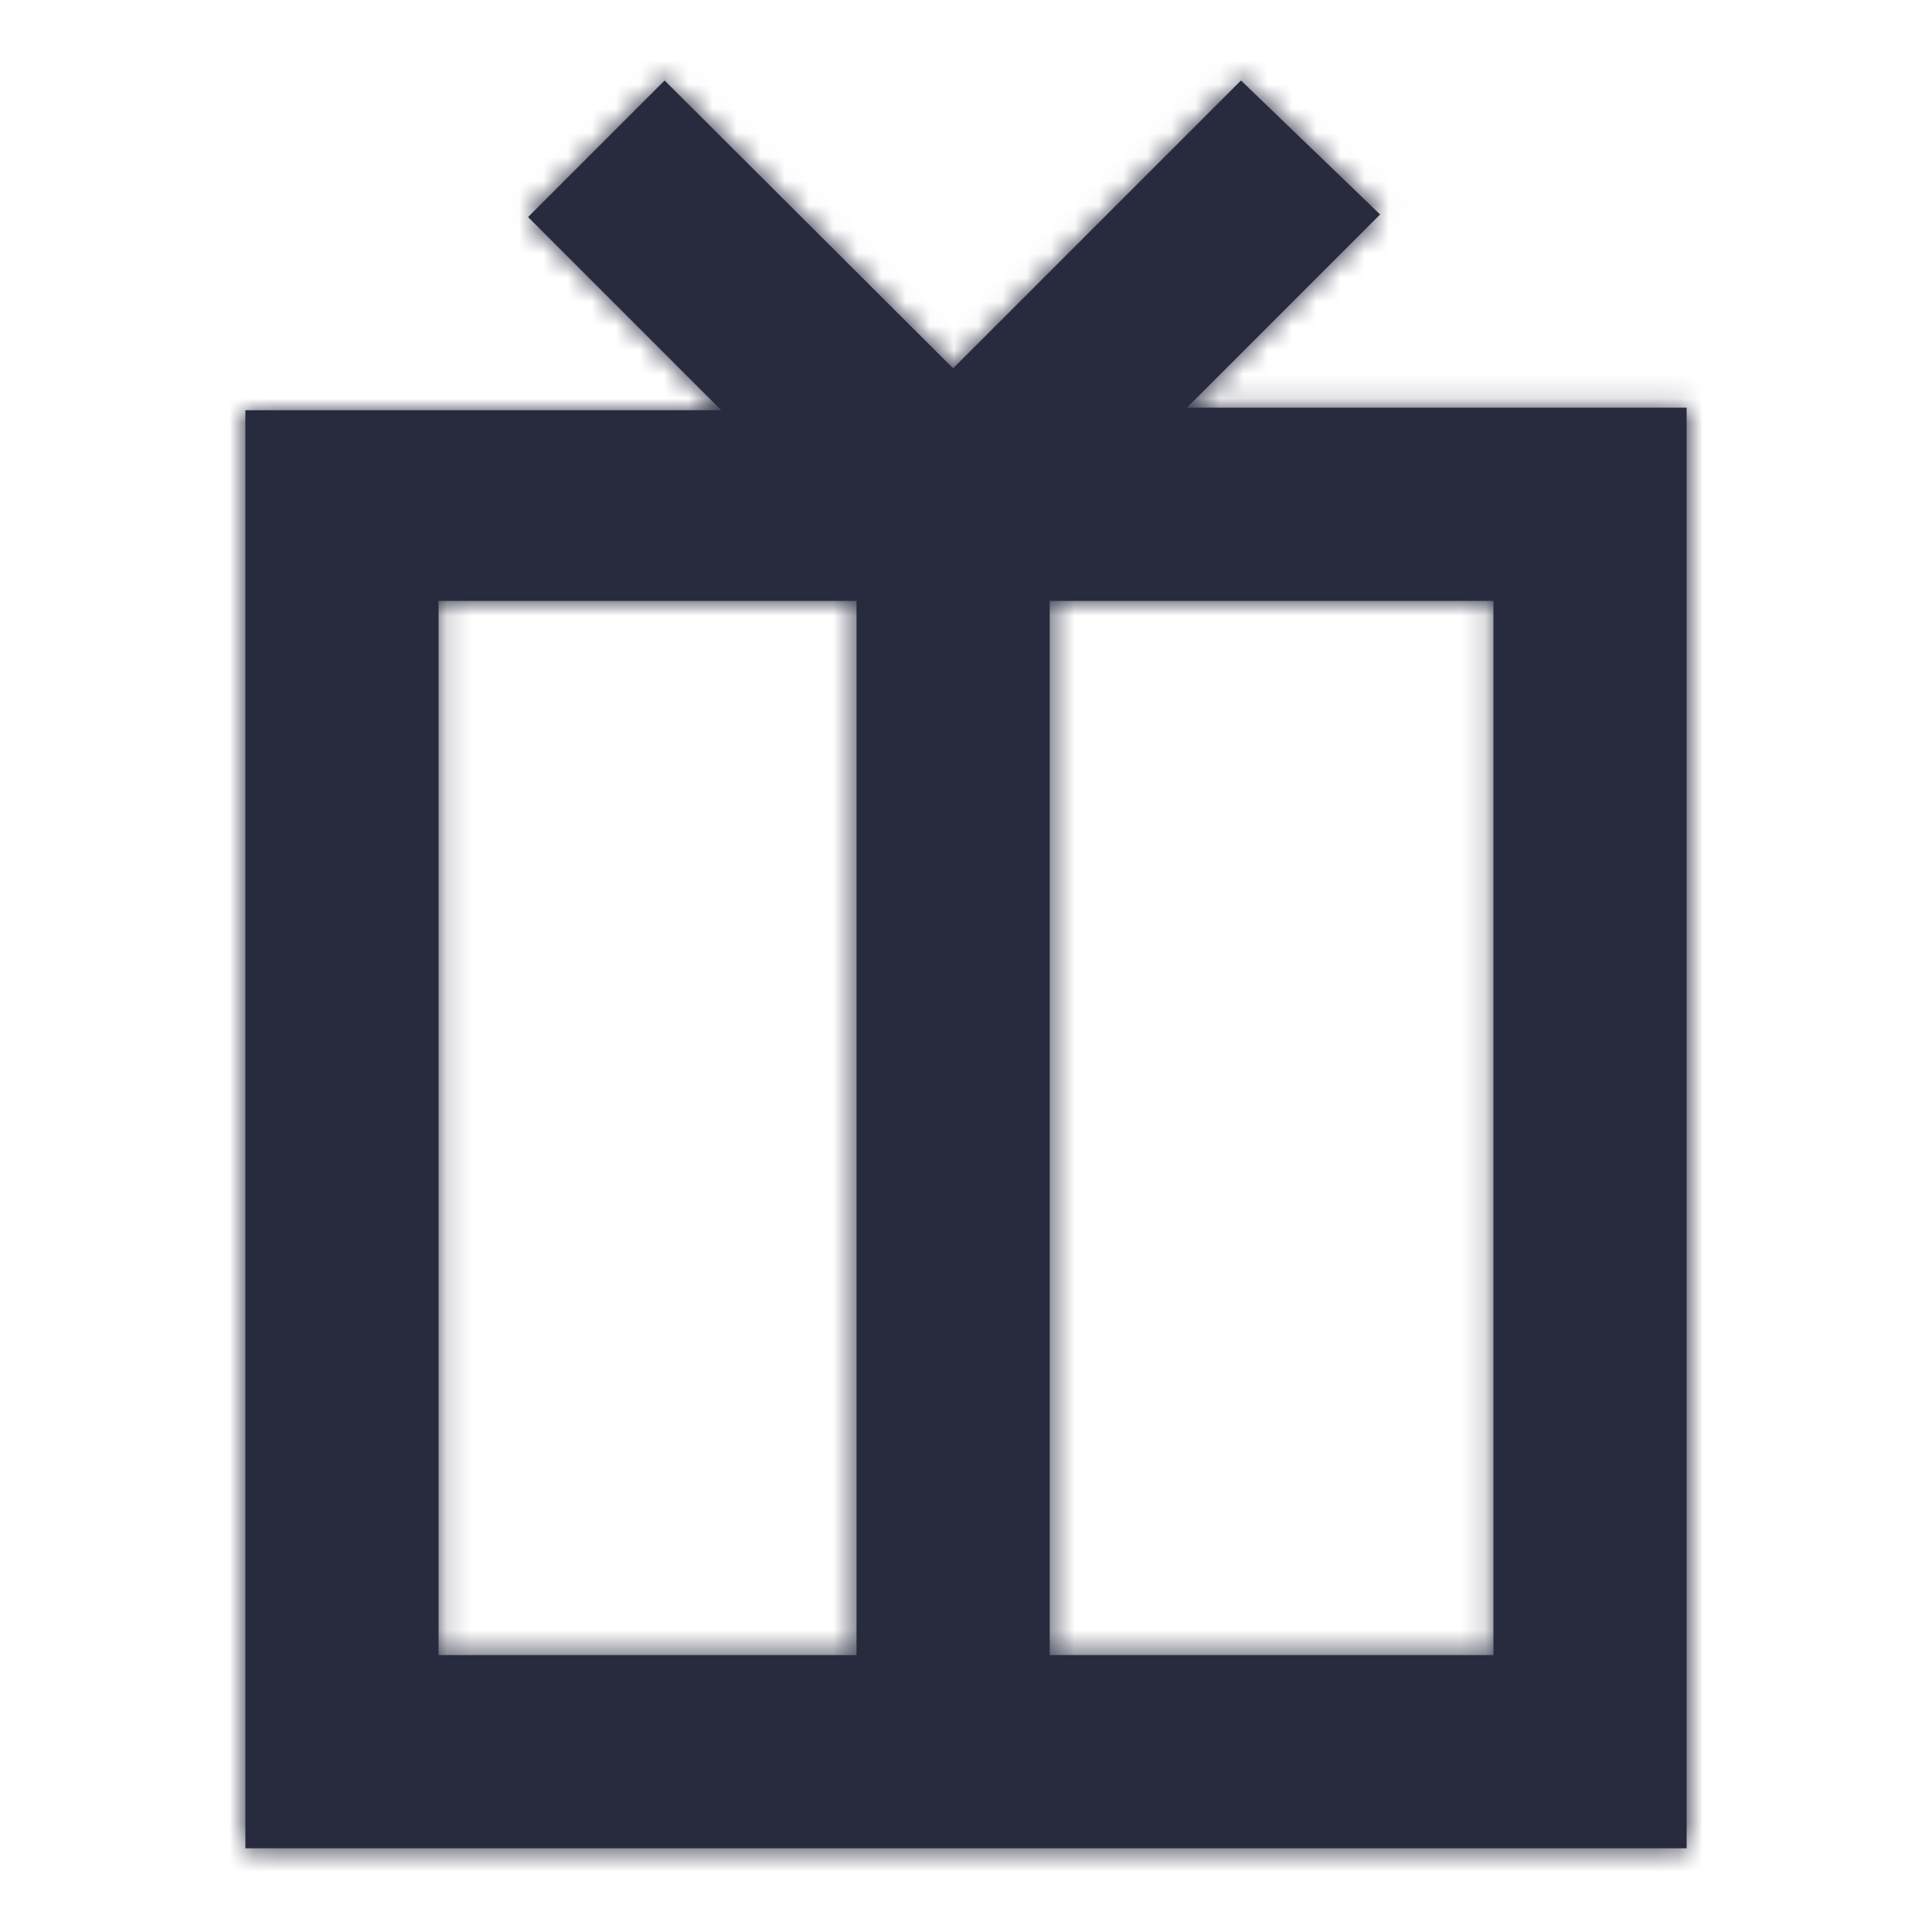
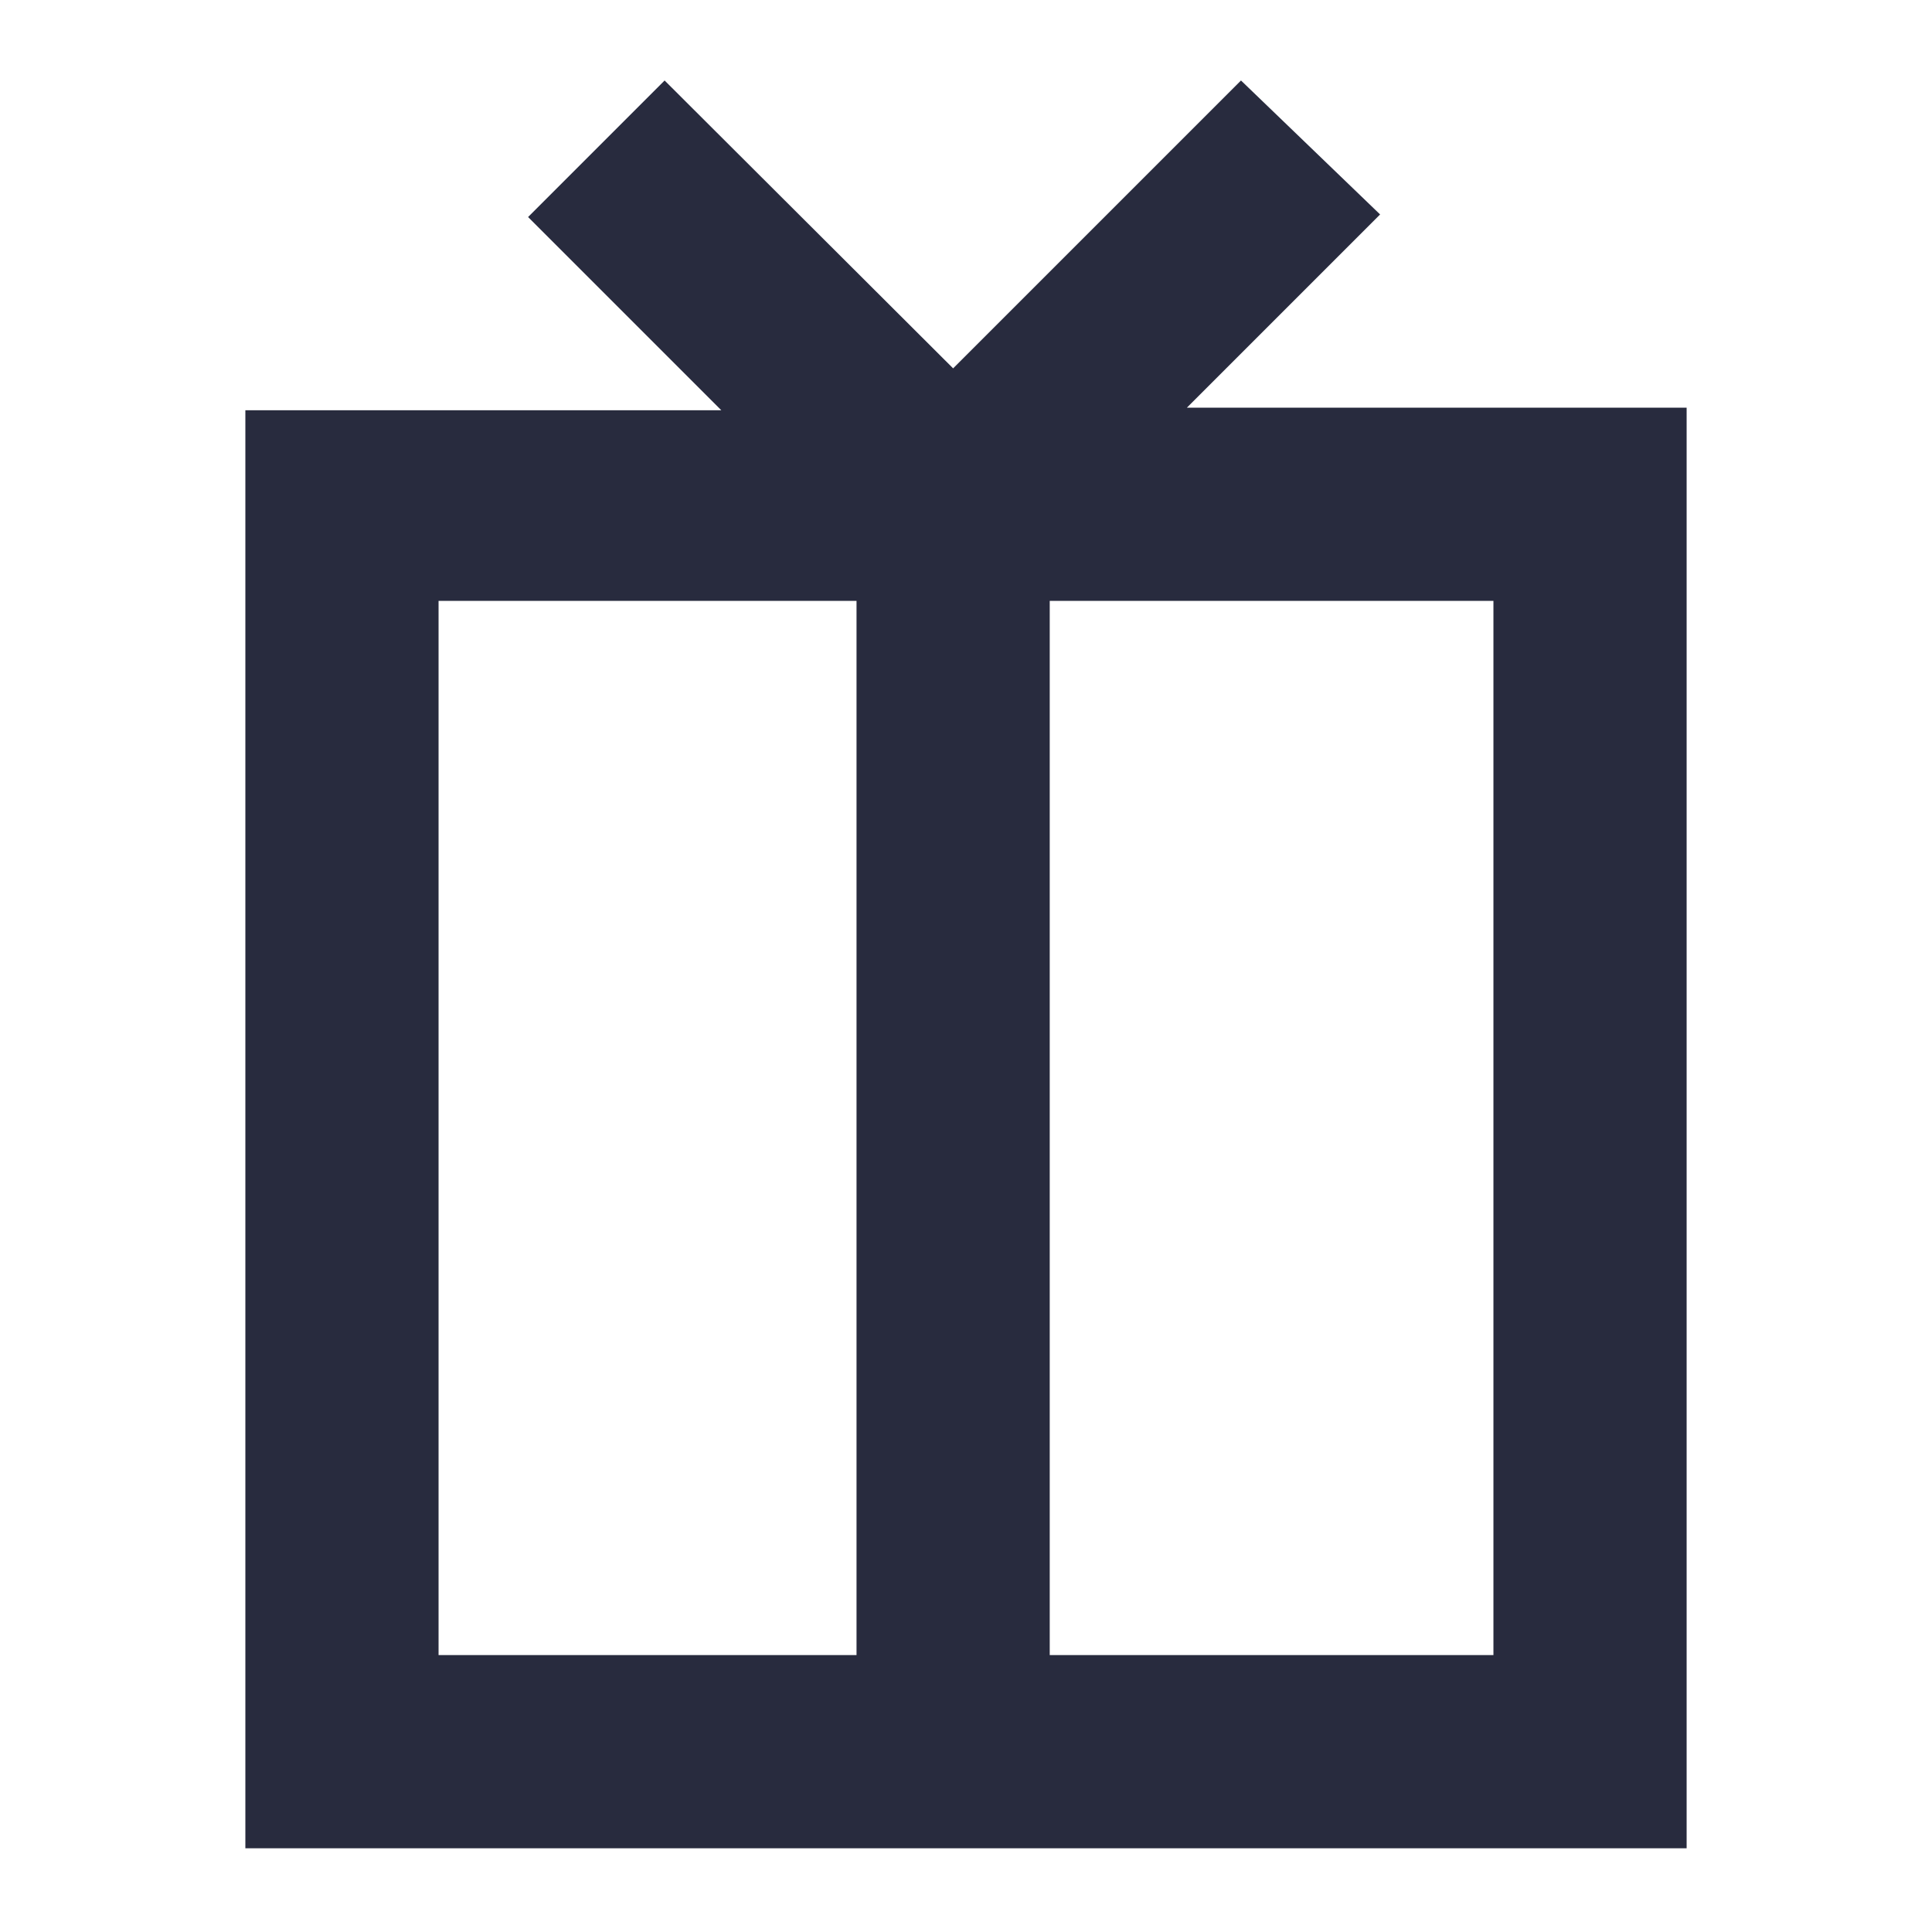
<svg xmlns="http://www.w3.org/2000/svg" xmlns:xlink="http://www.w3.org/1999/xlink" width="80px" height="80px" viewBox="0 0 80 80" version="1.1">
  <title>Icon / gift_80</title>
  <desc>Created with Sketch.</desc>
  <defs>
    <path d="M49.147,16.88 L57.147,8.88 L51.387,3.333 L39.467,15.253 L27.52,3.333 L21.867,8.987 L29.867,16.987 L10.16,16.987 L10.16,76.533 L69.84,76.533 L69.84,16.88 L49.147,16.88 Z M18.16,24.88 L35.467,24.88 L35.467,68.533 L18.16,68.533 L18.16,24.88 Z M61.84,68.533 L43.467,68.533 L43.467,24.88 L61.84,24.88 L61.84,68.533 Z" id="path-1" />
  </defs>
  <g id="Icon-/-gift_80" stroke="none" stroke-width="1" fill="none" fill-rule="evenodd">
    <g id="Icon-/-gift_50">
      <mask id="mask-2" fill="white">
        <use xlink:href="#path-1" />
      </mask>
      <use id="Shape" fill="#282B3E" fill-rule="nonzero" xlink:href="#path-1" />
      <g id="Colour-/-Navy-Black-#1" mask="url(#mask-2)" fill="#282B3E">
-         <rect id="Rectangle" x="0" y="0" width="80" height="80" />
-       </g>
+         </g>
    </g>
  </g>
</svg>